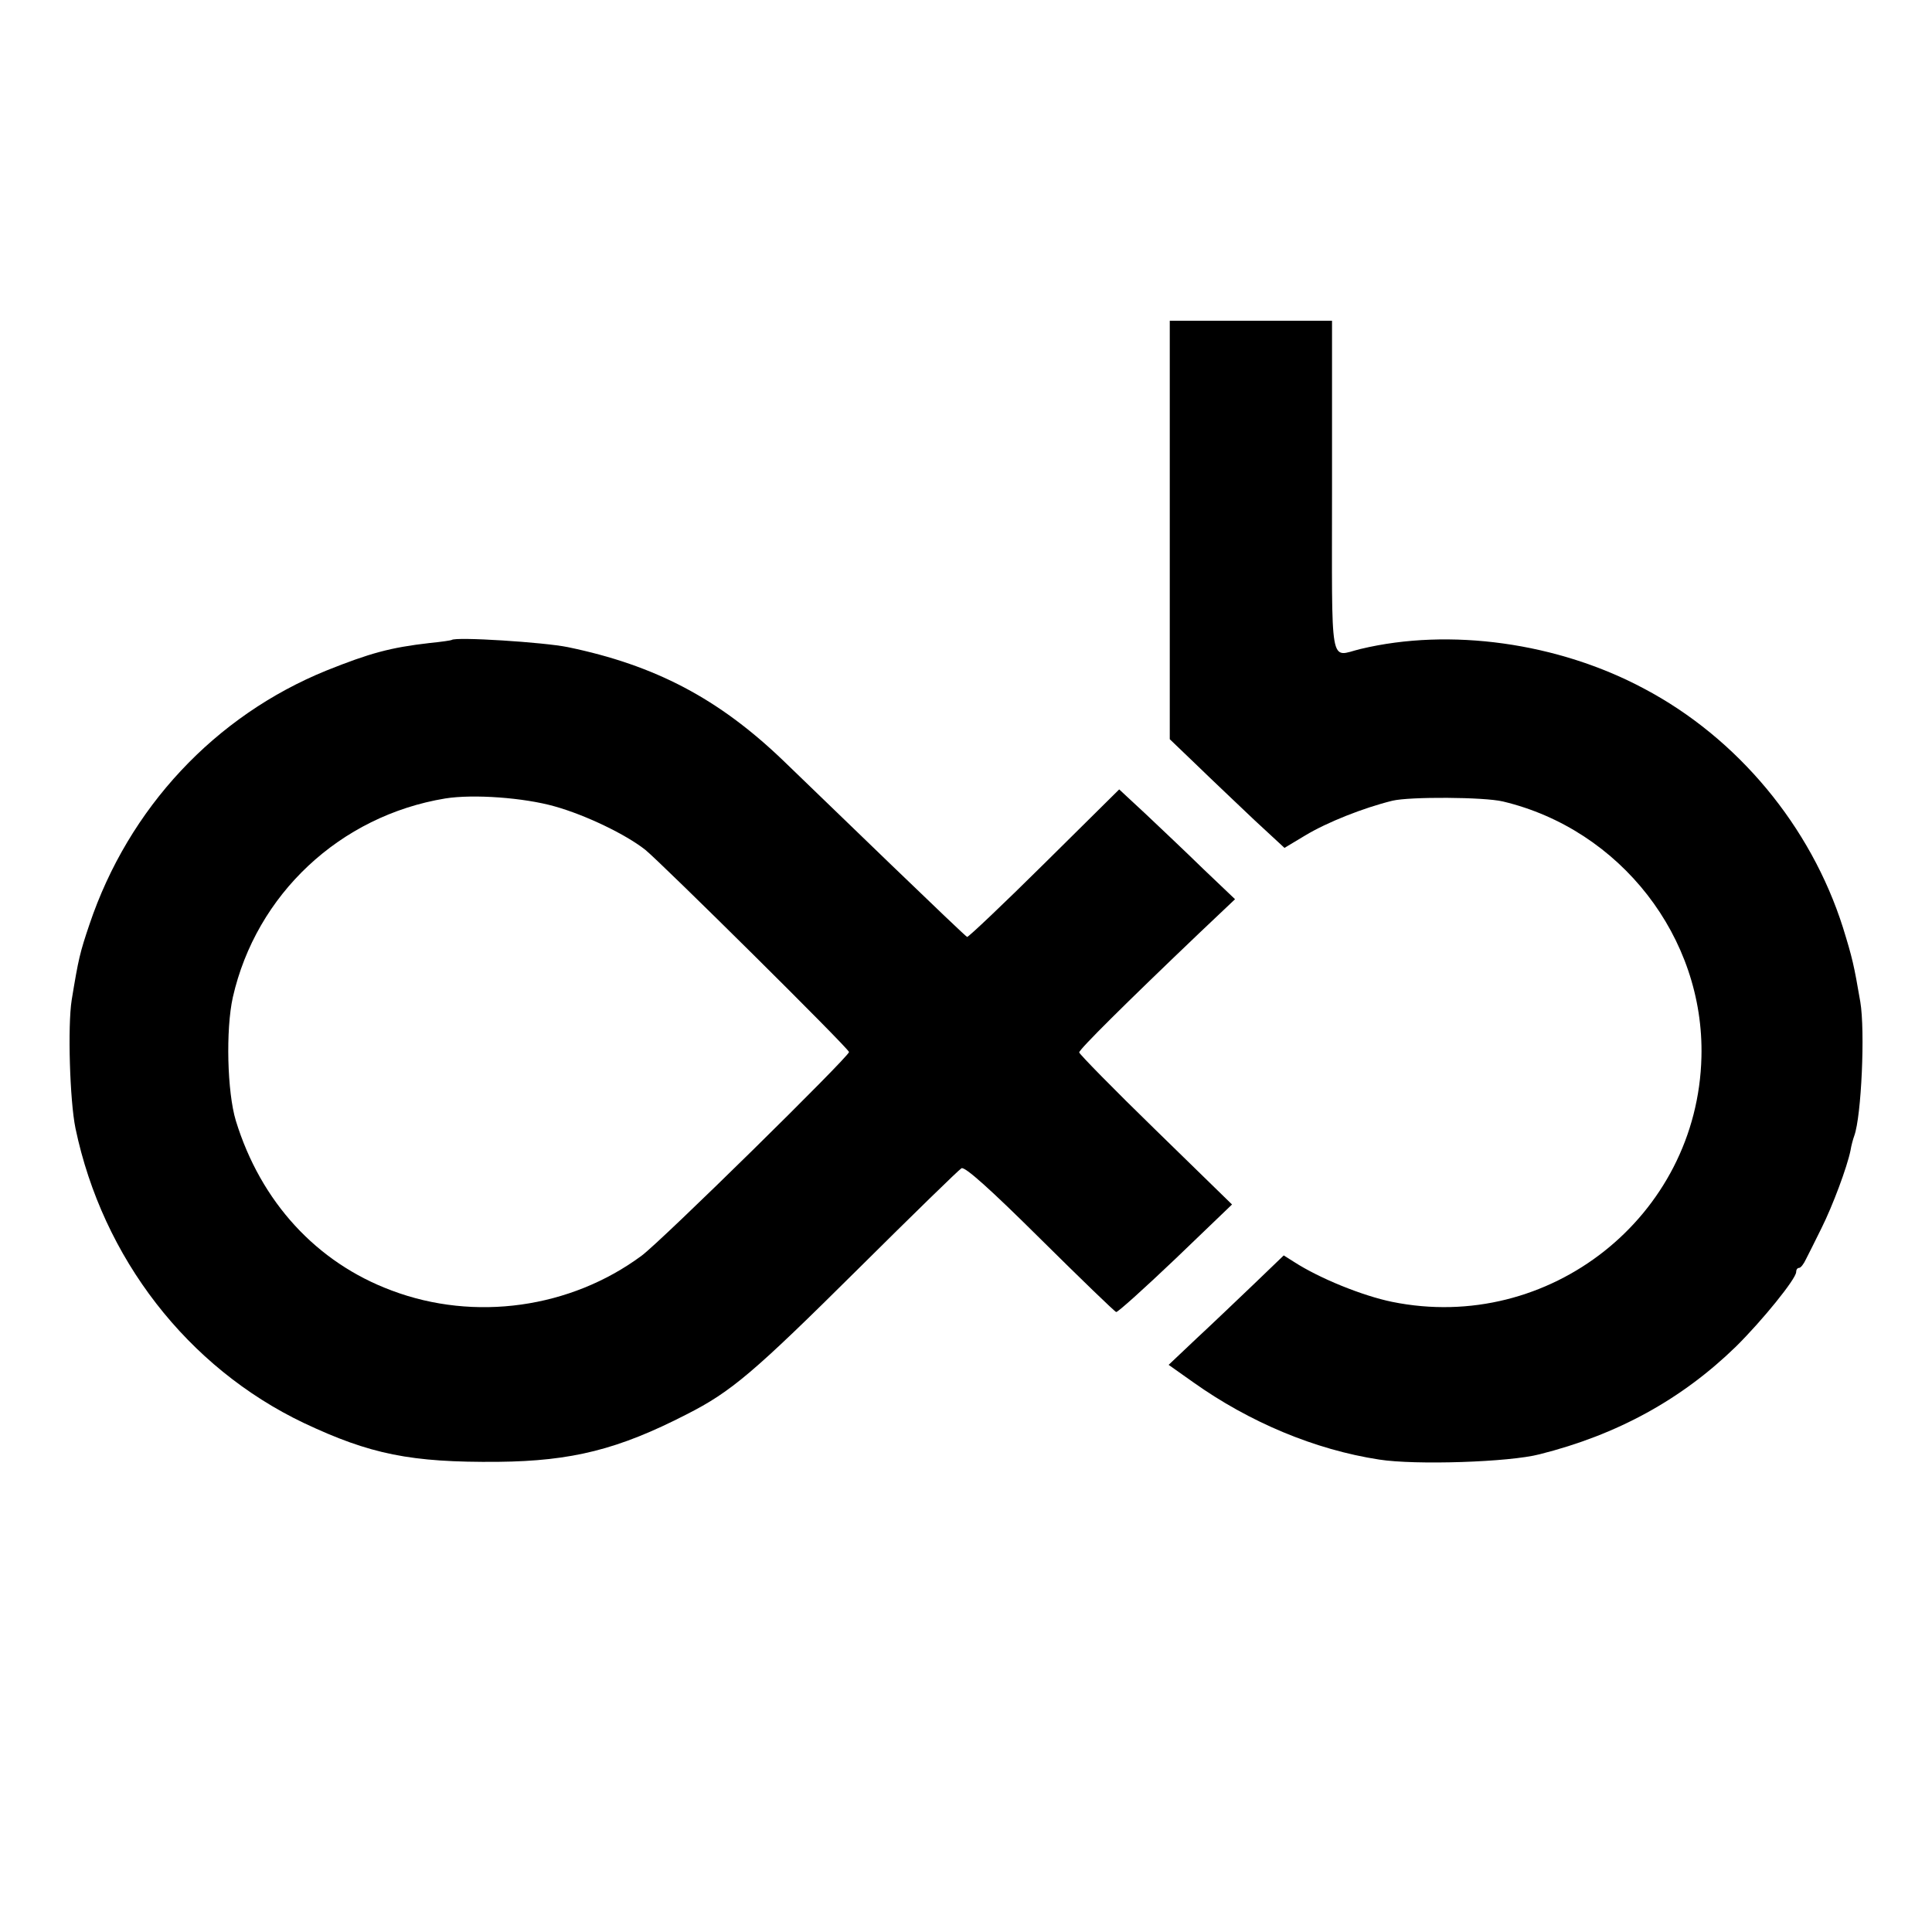
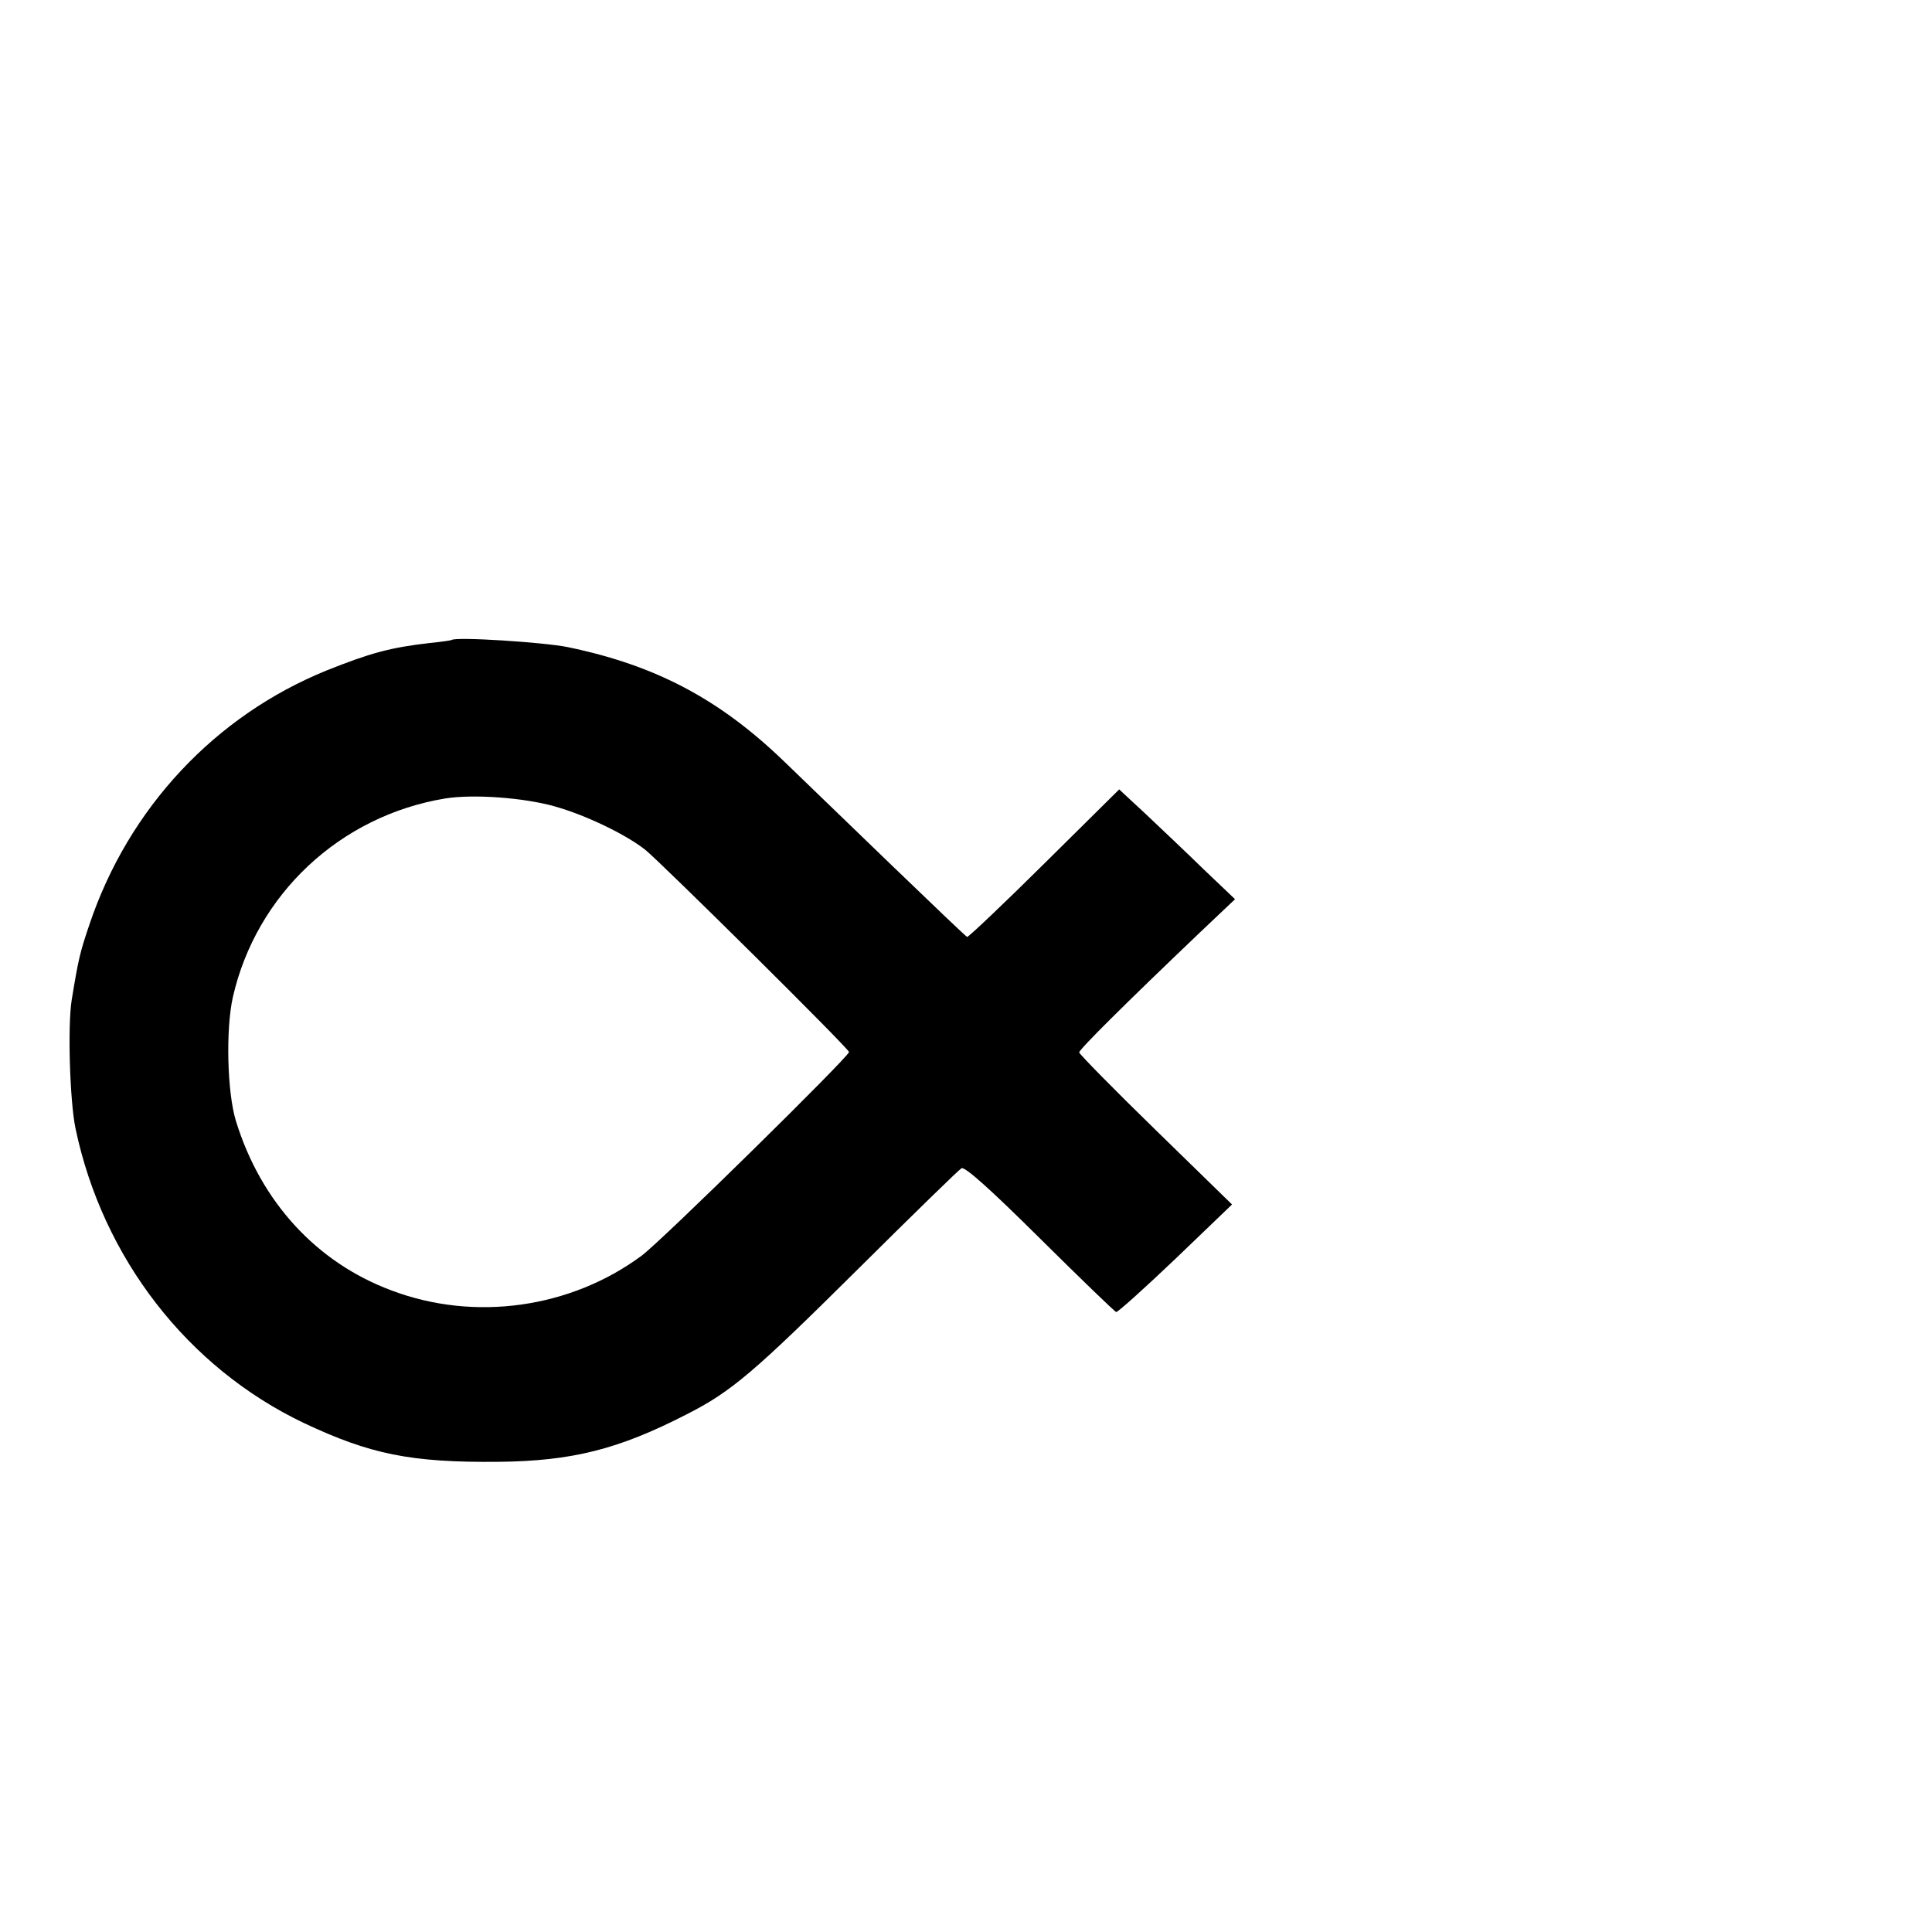
<svg xmlns="http://www.w3.org/2000/svg" version="1.0" width="512pt" height="512pt" viewBox="0 0 512 512" preserveAspectRatio="xMidYMid meet">
  <g transform="translate(0,512) scale(0.1,-0.1)" fill="#000000" stroke="none">
-     <path d="M3100 3715 l0 -554 73 -70 c39 -38 108 -103 151 -144 l80 -74 55 33 c58 35 154 73 231 92 46 11 243 10 293 -2 311 -74 534 -360 526 -677 -10 -422 -403 -734 -820 -649 -78 16 -192 62 -260 106 l-27 17 -78 -75 c-44 -42 -112 -107 -153 -145 l-74 -70 65 -46 c149 -106 323 -179 493 -205 95 -15 345 -7 425 14 207 52 377 146 520 285 69 68 160 180 160 198 0 6 3 11 8 11 4 0 12 10 18 23 6 12 25 49 41 82 30 60 68 162 77 206 2 13 7 31 10 39 19 52 29 278 16 355 -17 99 -21 116 -46 197 -85 268 -279 502 -527 633 -228 122 -515 162 -752 105 -83 -20 -75 -63 -75 430 l0 440 -215 0 -215 0 0 -555z" />
    <path d="M1197 3424 c-1 -1 -27 -5 -58 -8 -105 -12 -159 -27 -274 -73 -295 -120 -524 -364 -628 -673 -25 -74 -29 -90 -47 -200 -11 -69 -5 -267 10 -340 72 -344 297 -634 605 -781 176 -83 283 -105 515 -103 196 2 319 33 500 126 118 60 177 110 455 386 143 142 266 262 273 266 9 5 76 -55 208 -186 107 -106 198 -194 202 -195 4 -1 74 62 157 141 l150 144 -203 198 c-111 108 -202 201 -202 205 0 8 122 129 319 317 l94 89 -84 80 c-46 45 -115 110 -153 146 l-70 65 -198 -196 c-110 -109 -202 -196 -205 -195 -2 0 -93 87 -201 191 -109 105 -237 229 -287 277 -170 163 -338 252 -570 300 -63 13 -298 28 -308 19z m273 -441 c82 -23 188 -74 240 -115 42 -34 540 -527 540 -536 0 -12 -498 -502 -550 -540 -188 -139 -442 -175 -662 -92 -199 74 -347 235 -413 450 -23 76 -27 241 -8 327 62 273 284 481 563 527 75 12 209 2 290 -21z" />
  </g>
</svg>